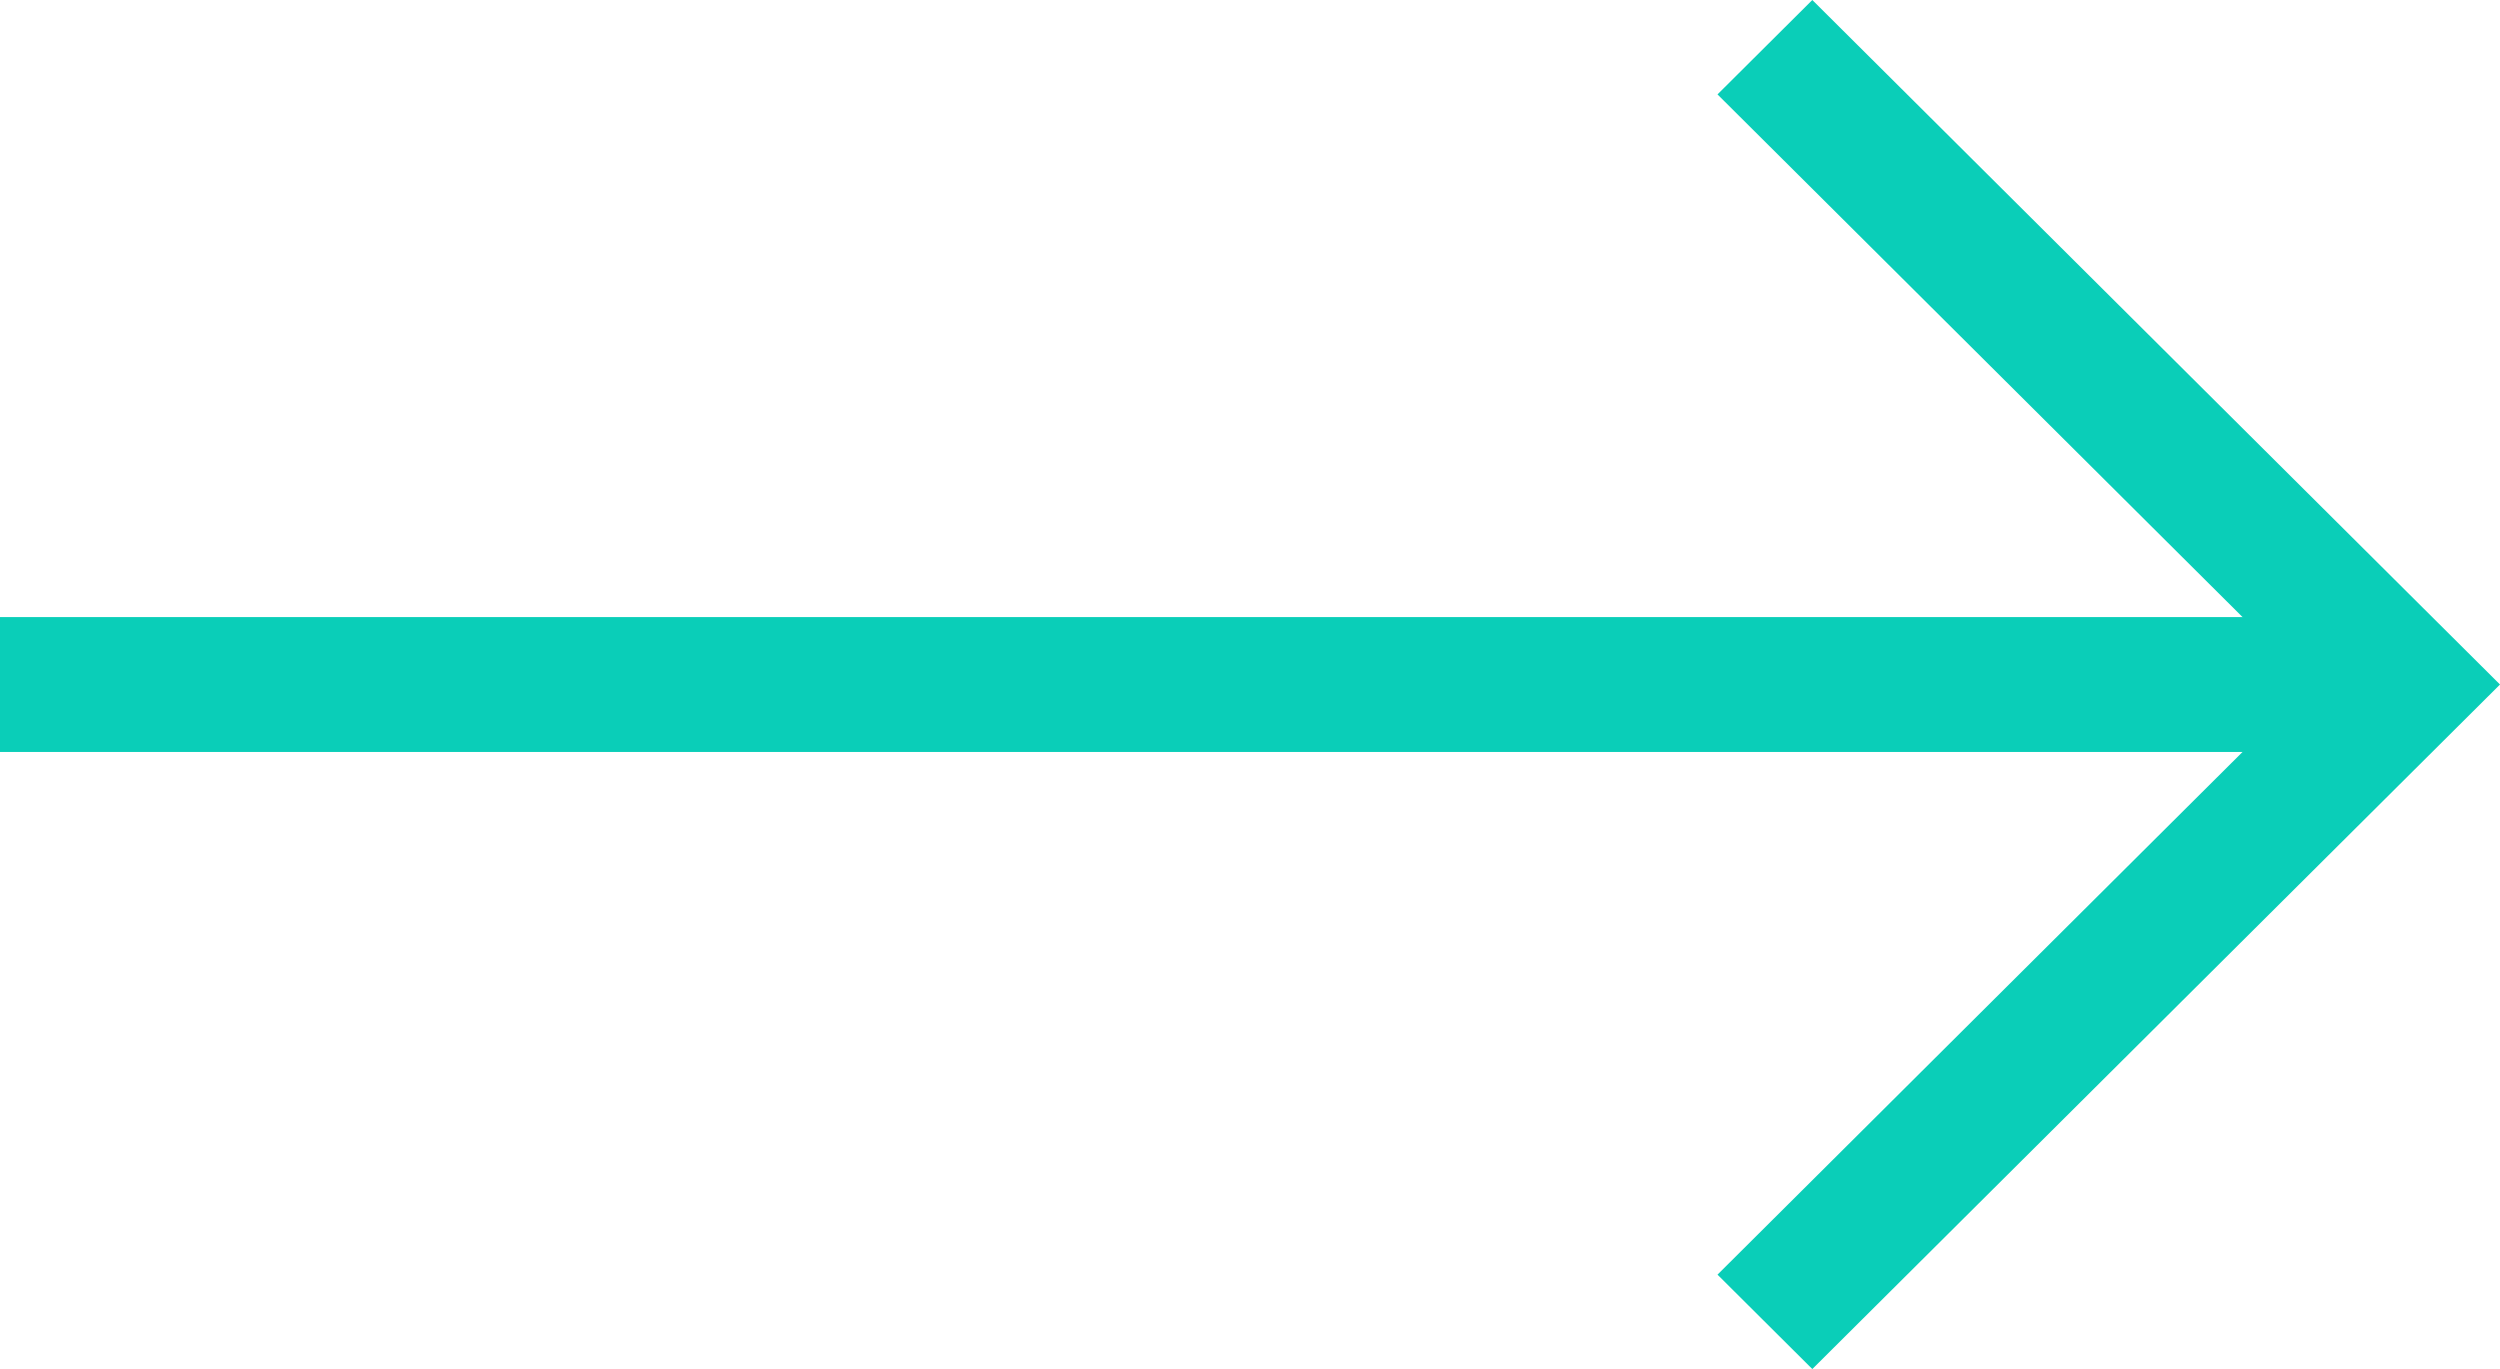
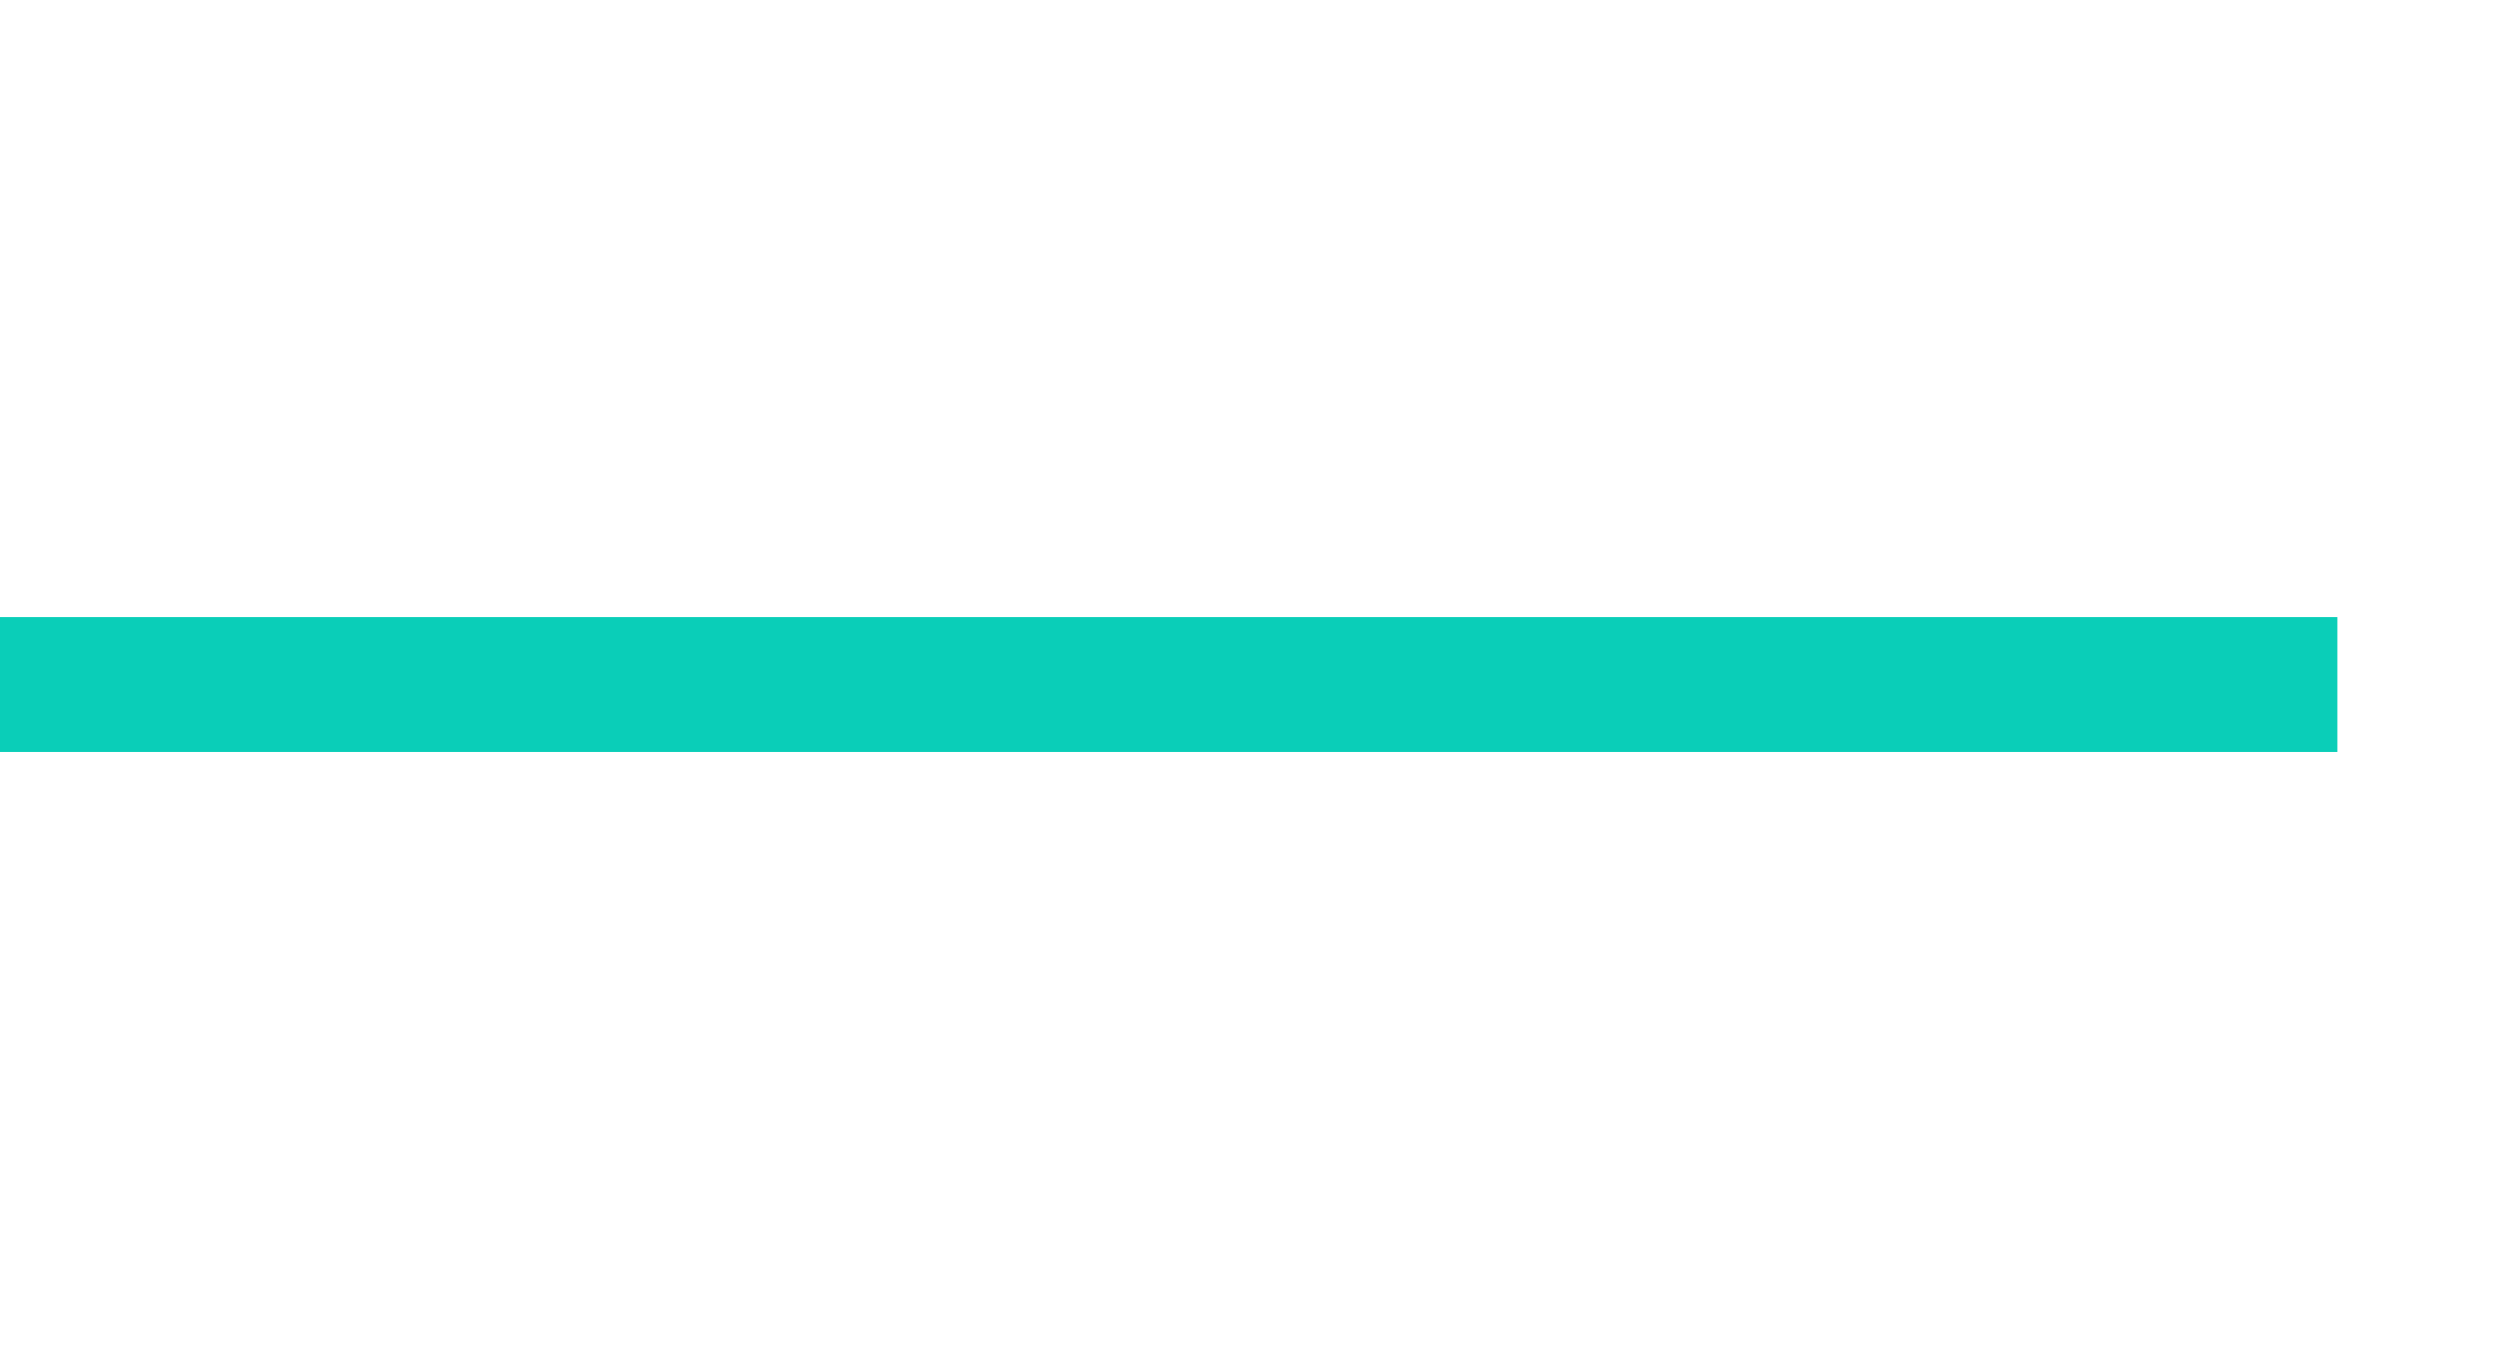
<svg xmlns="http://www.w3.org/2000/svg" width="42" height="23" viewBox="0 0 42 23" fill="none">
  <path d="M39.268 10.367L0 10.367L-3.96201e-07 12.633L39.268 12.633L39.268 10.367Z" fill="#0aceb8" />
-   <path d="M30.447 23L28.854 21.414L38.813 11.5L28.854 1.586L30.447 2.78615e-07L42 11.5L30.447 23Z" fill="#0aceb8" />
</svg>